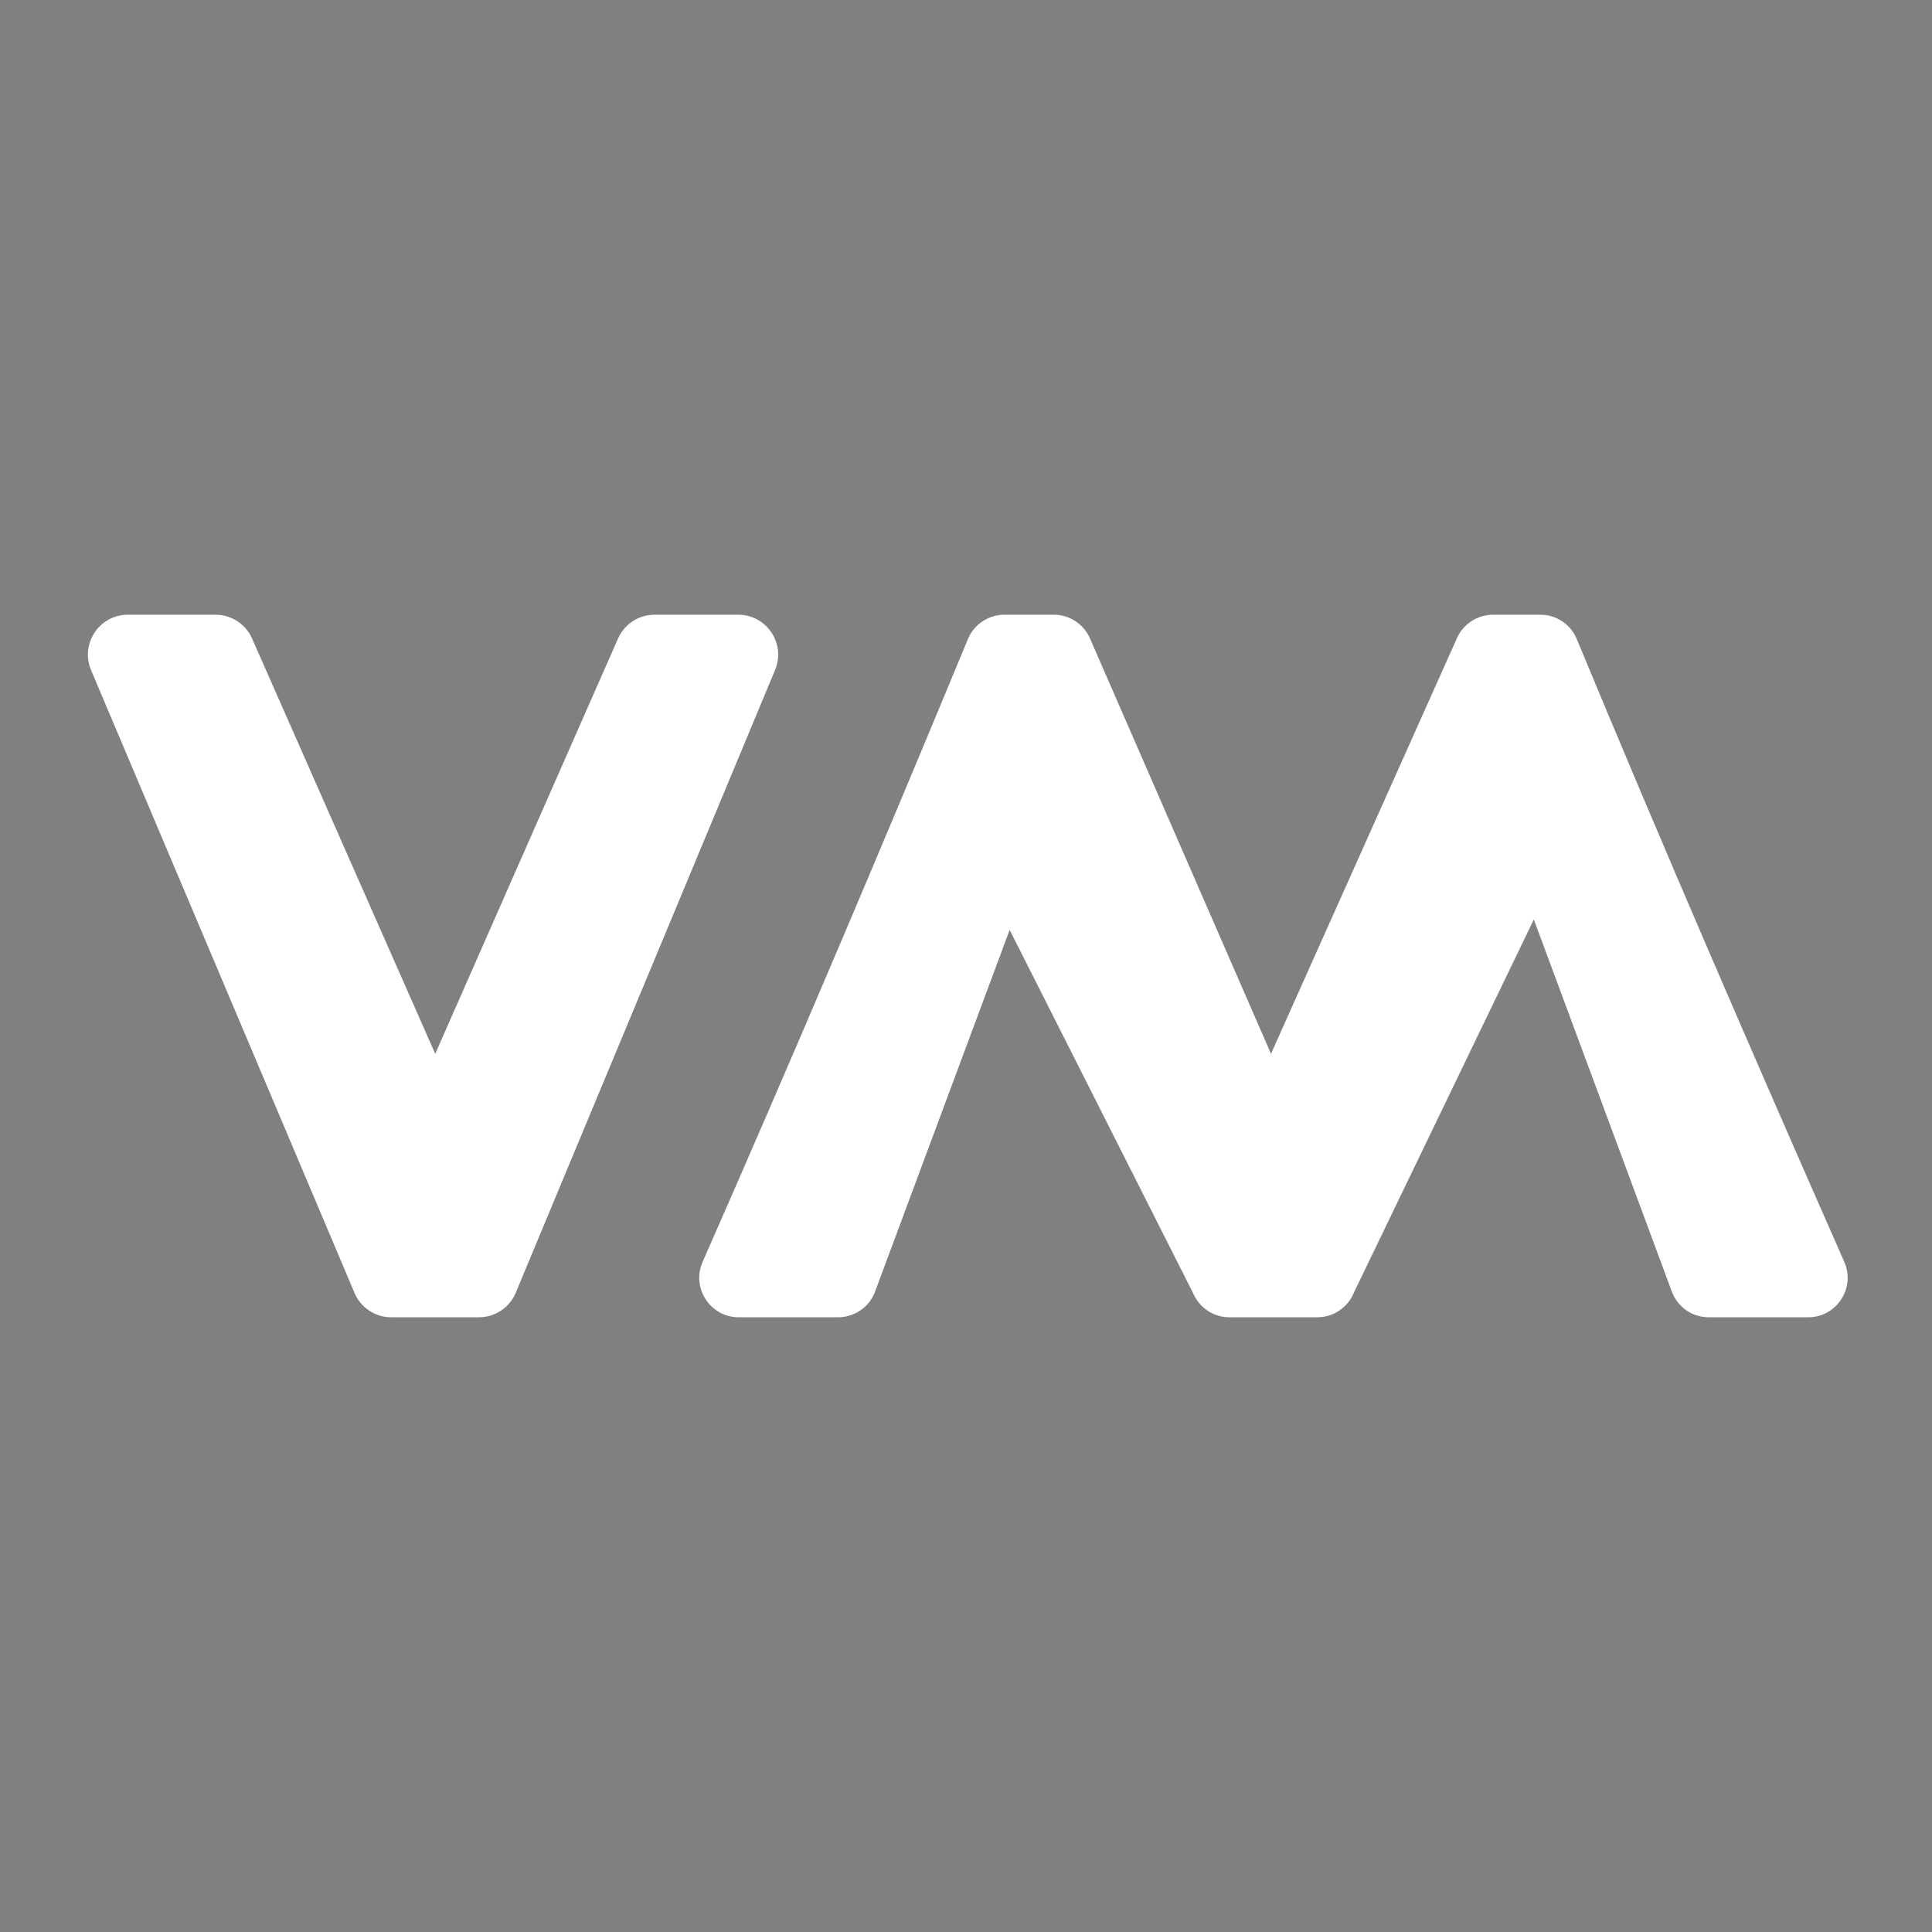
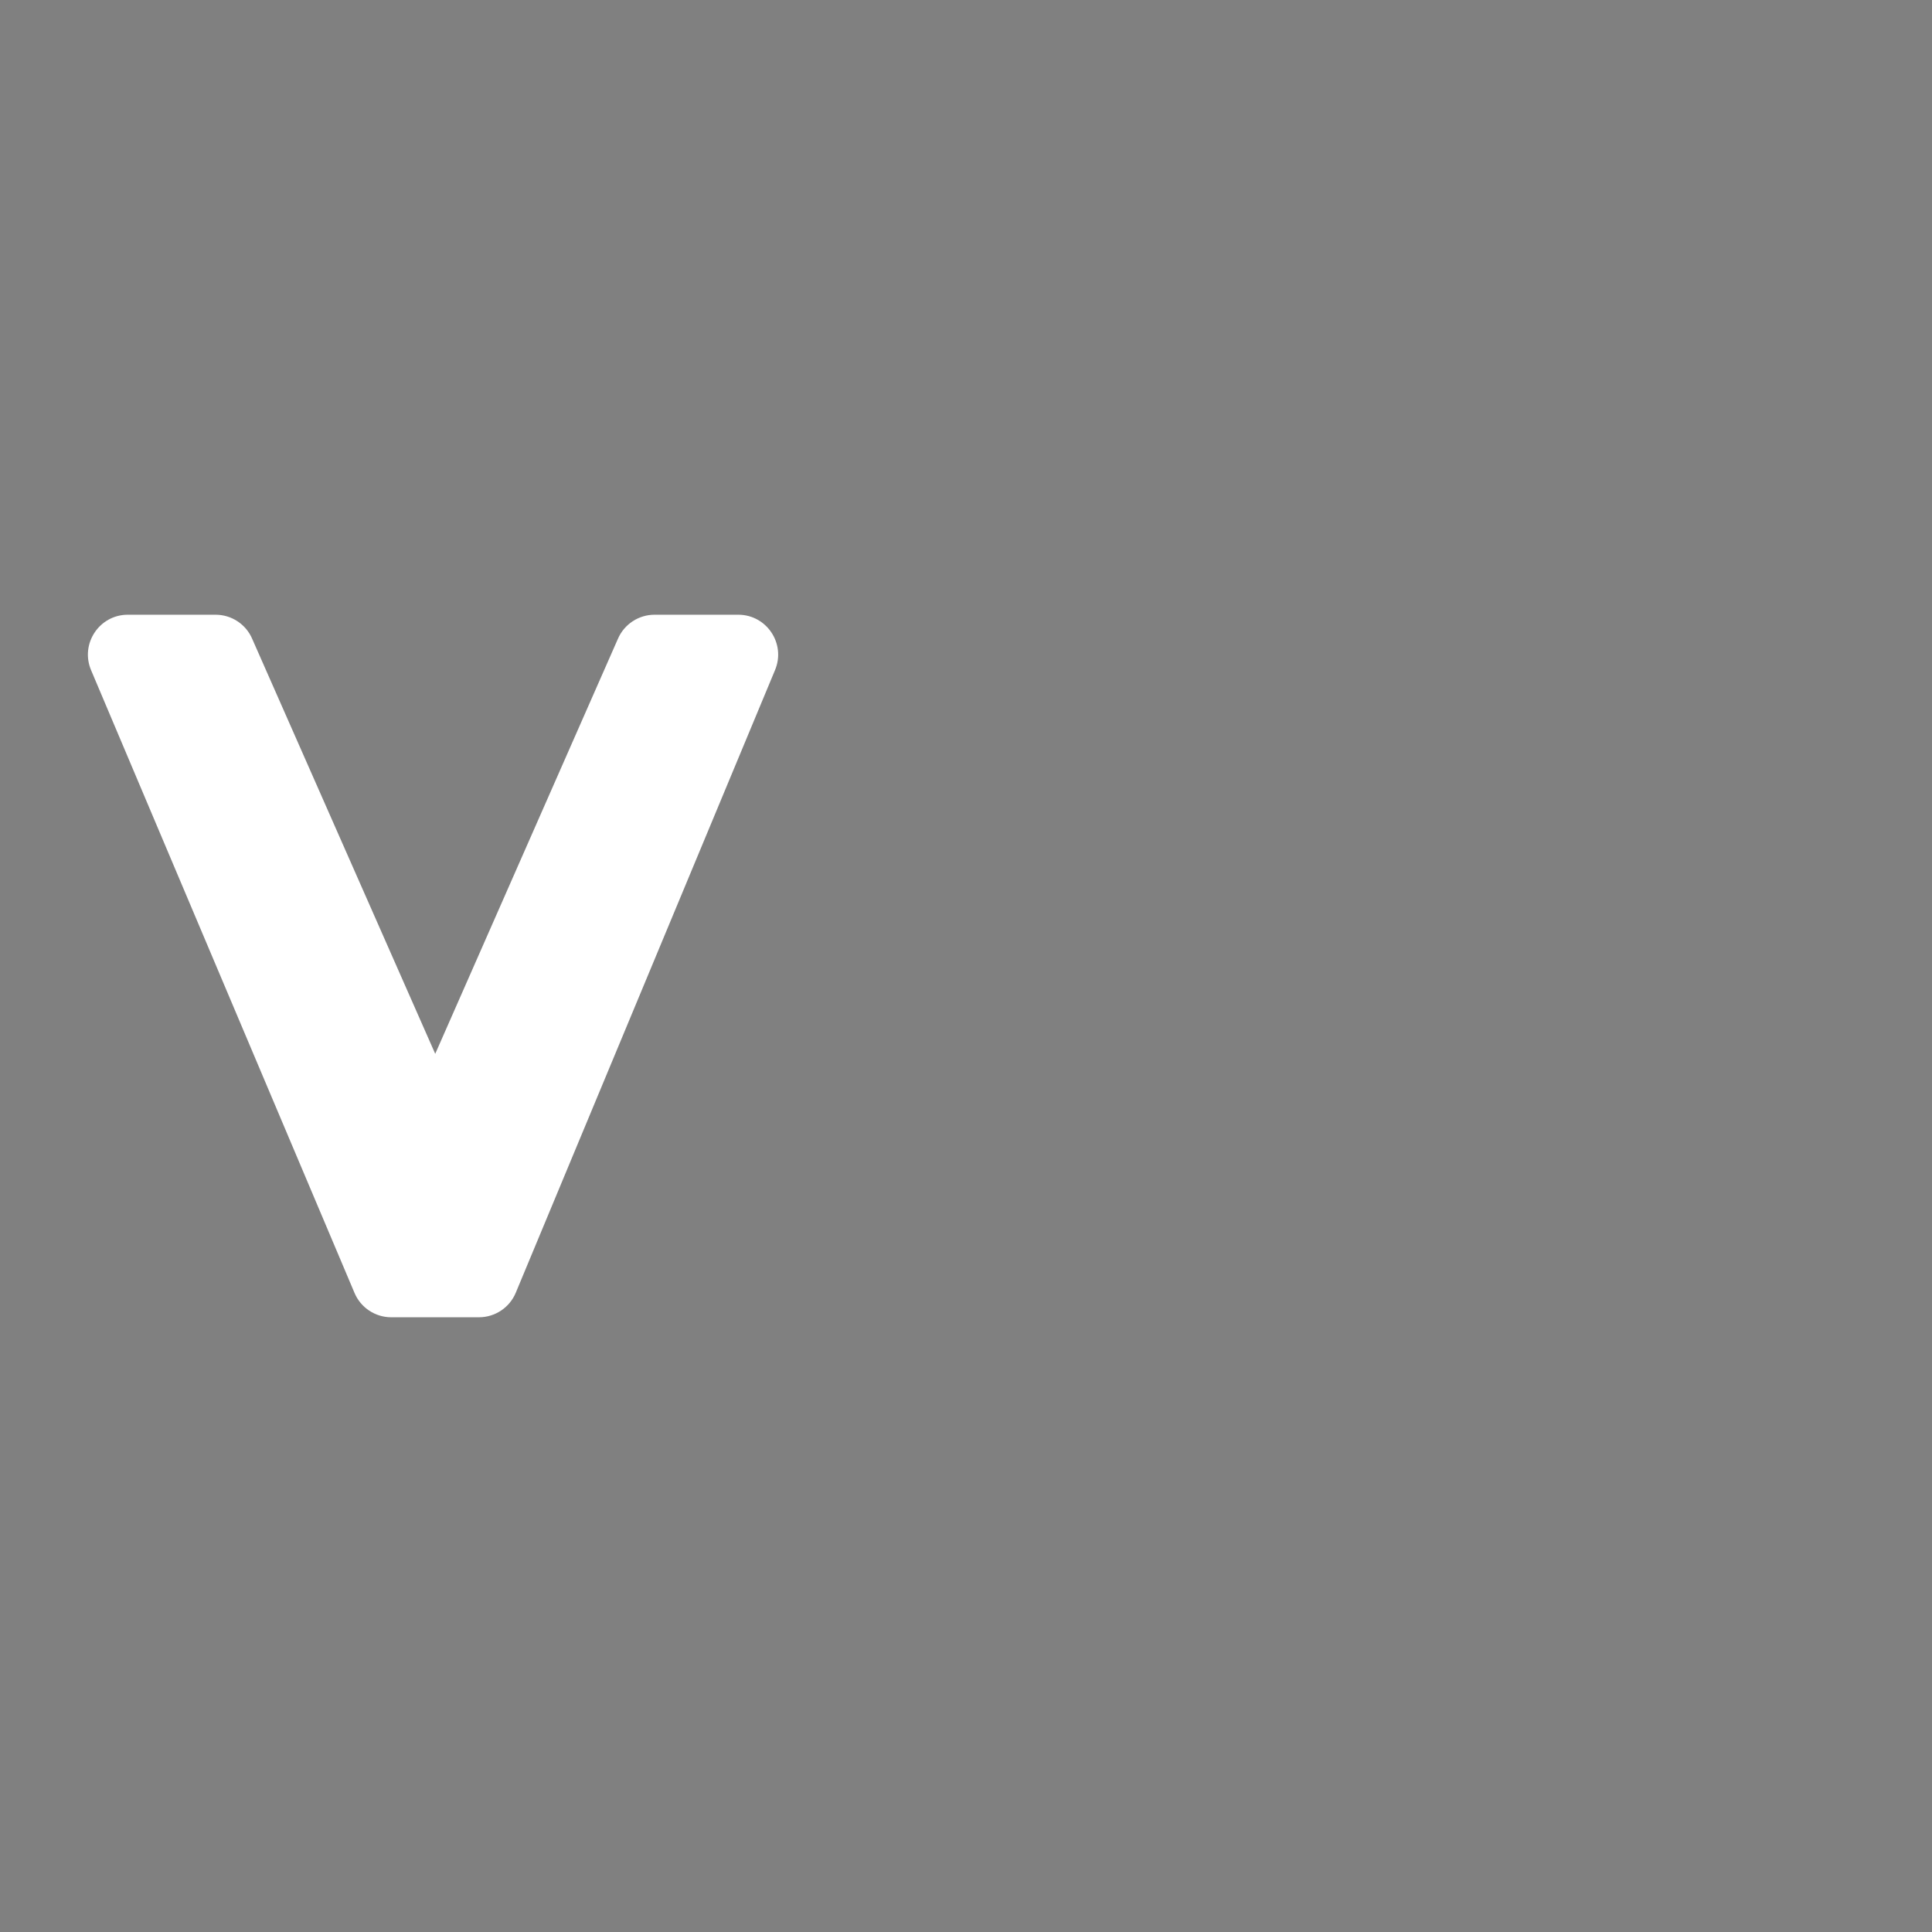
<svg xmlns="http://www.w3.org/2000/svg" xmlns:ns1="http://sodipodi.sourceforge.net/DTD/sodipodi-0.dtd" xmlns:ns2="http://www.inkscape.org/namespaces/inkscape" id="svg6" width="22" height="22" version="1.1" ns1:docname="virt.svg" ns2:version="1.2.2 (b0a8486541, 2022-12-01)">
  <rect width="100%" height="100%" fill="#808080" stroke="none" />
  <defs id="defs9" />
  <ns1:namedview pagecolor="#e6e6e6" bordercolor="#666666" borderopacity="1" objecttolerance="10" gridtolerance="10" guidetolerance="10" ns2:pageopacity="0" ns2:pageshadow="2" ns2:window-width="1920" ns2:window-height="1002" id="namedview7" showgrid="true" ns2:zoom="15.170655" ns2:cx="2.9332946" ns2:cy="8.371425" ns2:window-x="0" ns2:window-y="0" ns2:window-maximized="1" ns2:current-layer="svg6" ns2:lockguides="true" ns2:document-rotation="0" ns2:showpageshadow="0" ns2:pagecheckerboard="0" ns2:deskcolor="#d1d1d1">
    <ns2:grid type="xygrid" id="grid538" />
  </ns1:namedview>
  <g id="virt-manager">
-     <rect id="rect822" style="opacity:0.001" width="22" height="22" x="0" y="0" />
    <g id="g2054" transform="translate(24)">
      <path id="path1316" style="color:#000000;fill:#ffffff;stroke-width:0.908;stroke-linecap:round;stroke-linejoin:round;-inkscape-stroke:none" d="m -22.545,7 c -0.325,1.909e-4 -0.544,0.332 -0.418,0.631 l 3,7.092 c 0.071,0.168 0.236,0.277 0.418,0.277 h 1 c 0.183,-4.5e-4 0.348,-0.111 0.418,-0.279 l 2.953,-7.092 C -15.05,7.33 -15.269,7.001 -15.592,7 h -0.953 c -0.181,-5.495e-4 -0.346,0.107 -0.418,0.273 L -19.044,12 -21.128,7.275 C -21.199,7.108 -21.364,7 -21.545,7 Z" ns1:nodetypes="cccccccccccccc" />
-       <path id="path1307" style="color:#000000;fill:#ffffff;stroke-width:0.899;stroke-linecap:round;stroke-linejoin:round;-inkscape-stroke:none" d="m -12.562,7 c -0.182,-3.548e-4 -0.346,0.109 -0.416,0.277 -0.984,2.377 -1.985,4.738 -3.021,7.092 -0.131,0.297 0.087,0.632 0.412,0.631 h 1.129 c 0.182,6.83e-4 0.346,-0.108 0.416,-0.275 l 1.539,-4.136 2.088,4.134 c 0.07,0.168 0.234,0.278 0.416,0.277 h 1 c 0.183,-2.94e-4 0.348,-0.112 0.416,-0.281 l 2.049,-4.249 1.578,4.255 c 0.07,0.167 0.234,0.276 0.416,0.275 h 1.129 c 0.325,7.38e-4 0.543,-0.333 0.412,-0.631 C -4.037,12.013 -5.061,9.652 -6.045,7.277 -6.114,7.11 -6.277,7 -6.459,7 H -7 c -0.181,4.346e-4 -0.345,0.11 -0.414,0.277 L -9.527,12 -11.586,7.275 C -11.656,7.109 -11.819,7 -12,7 Z" ns1:nodetypes="cccccccccccccccccccccccc" />
    </g>
  </g>
</svg>